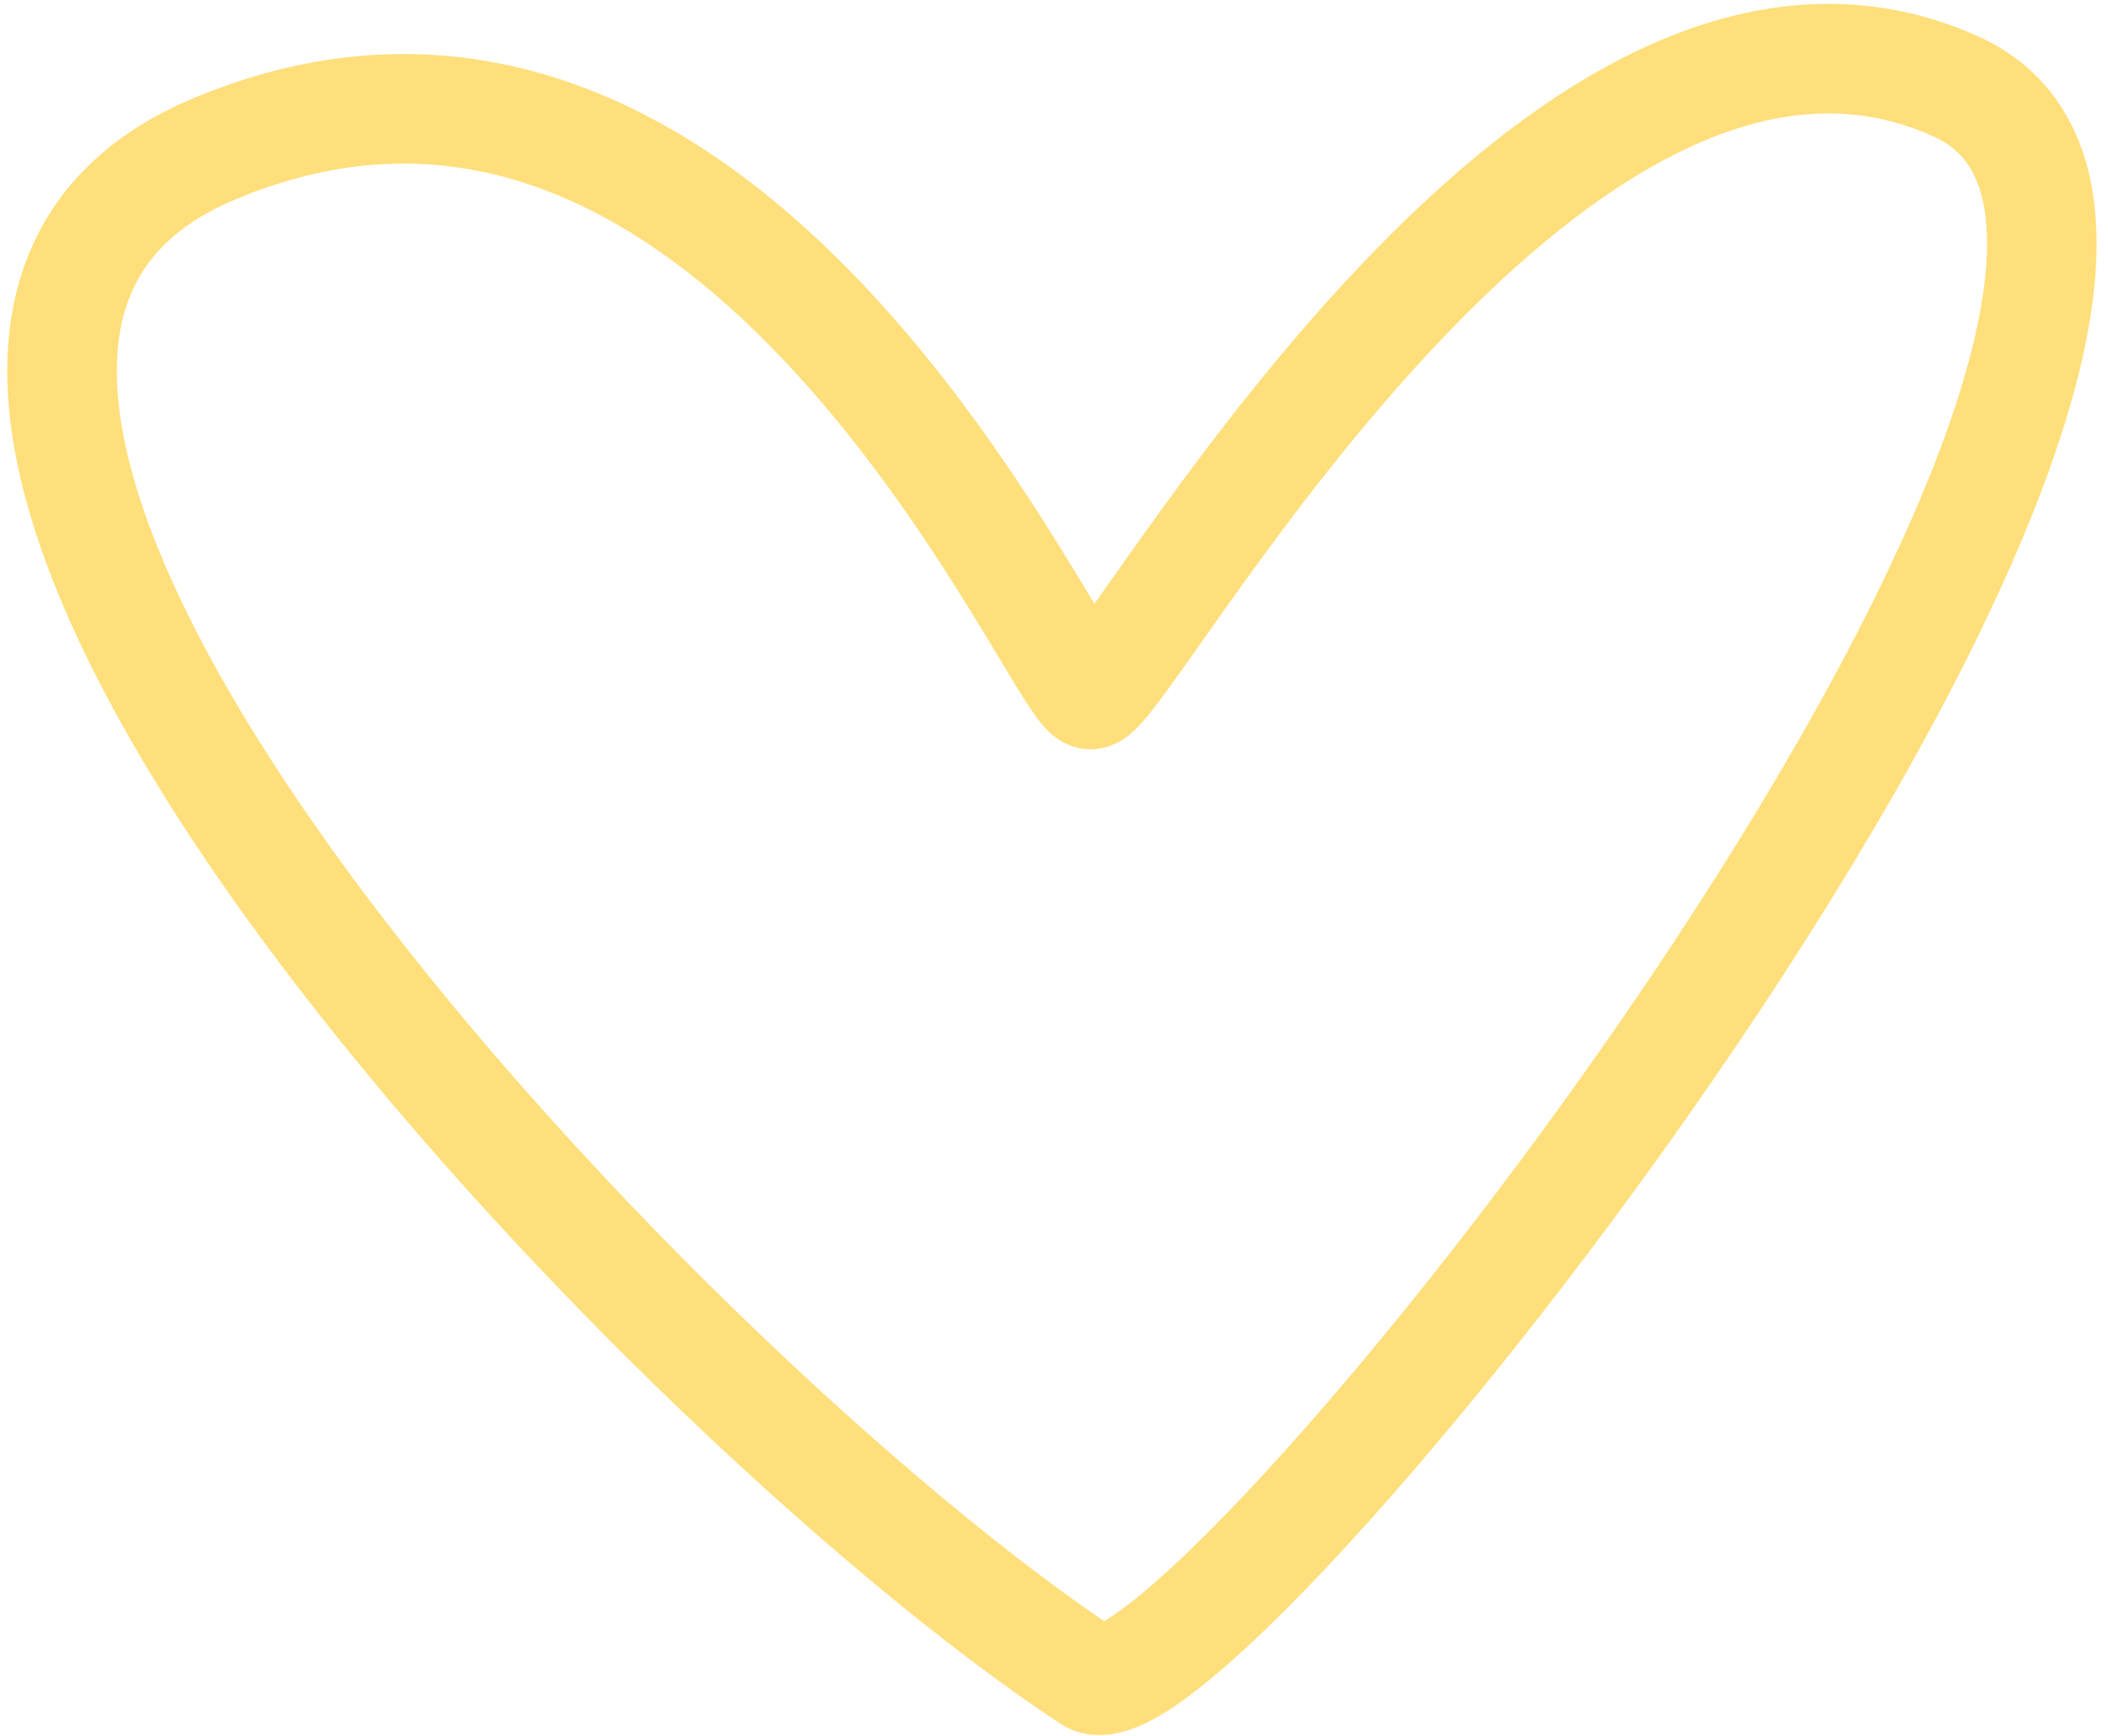
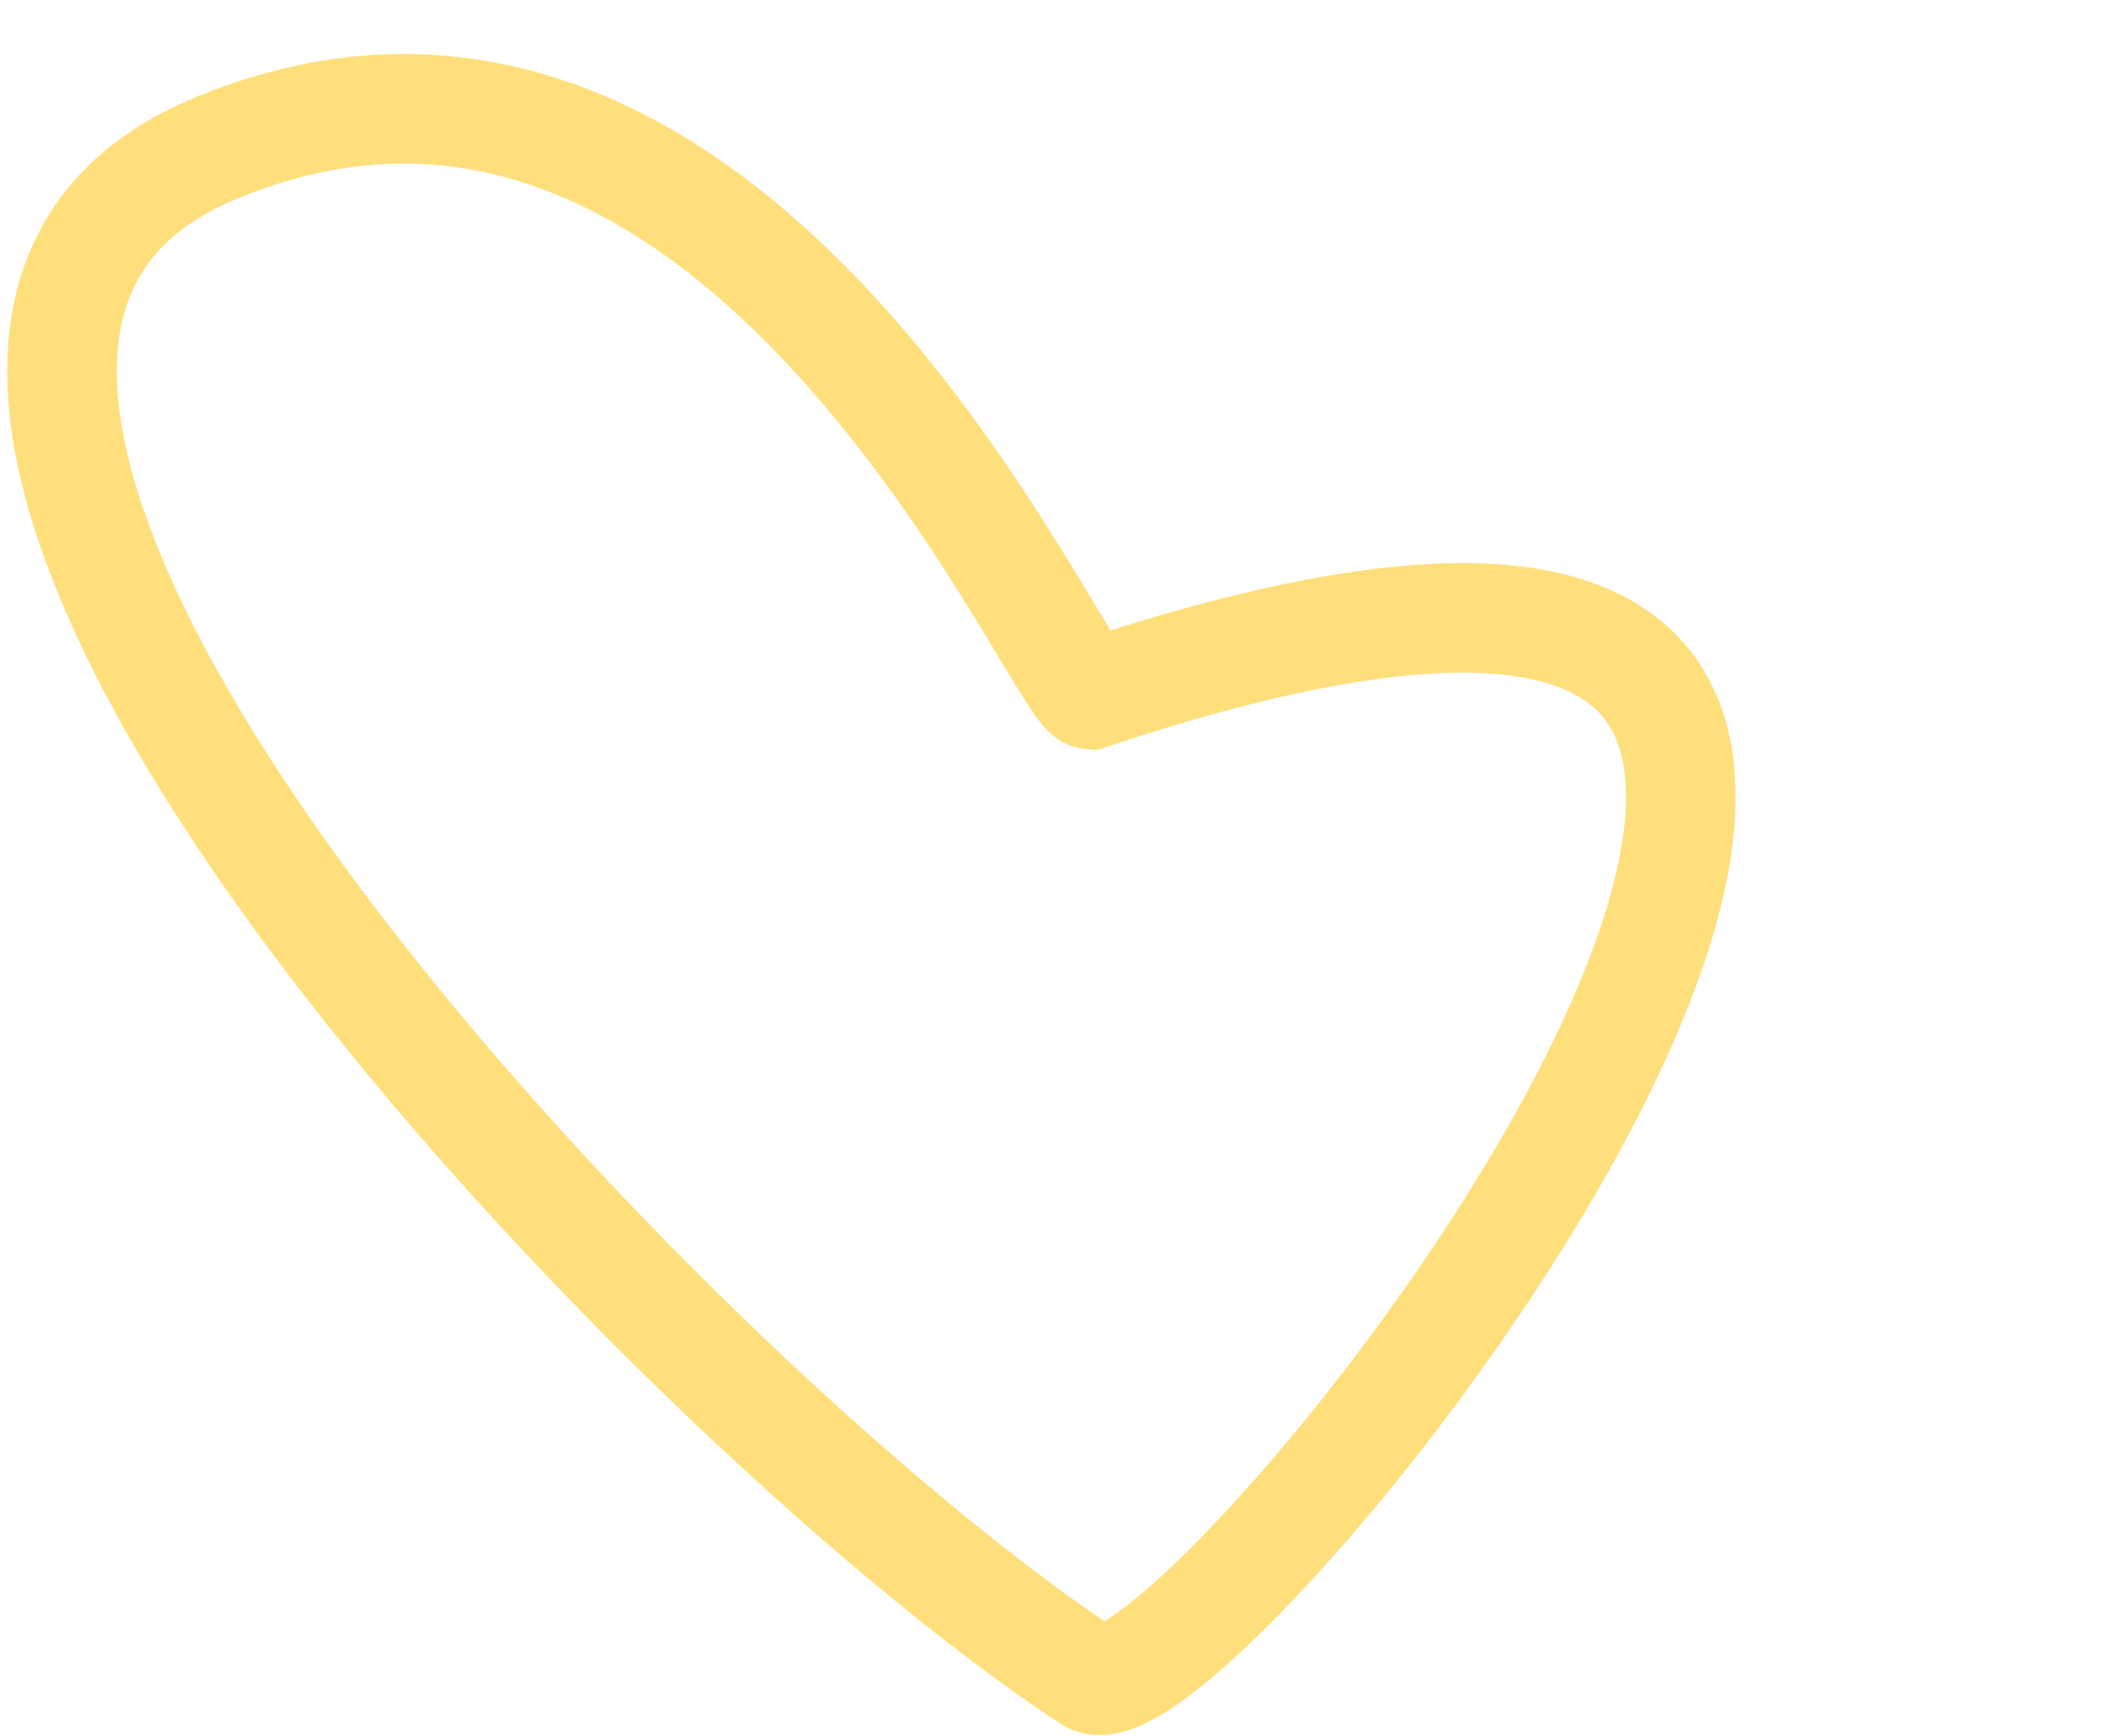
<svg xmlns="http://www.w3.org/2000/svg" width="170" height="140" viewBox="0 0 170 140" fill="none">
-   <path d="M17.299 11.997C59.767 -5.769 85.319 55.748 87.937 56.014C90.555 56.279 124.794 -7.89 157.707 6.959C190.619 21.808 96.56 140.999 87.937 135.327C53.226 112.495 -25.168 29.763 17.299 11.997Z" stroke="#FFDF7B" stroke-width="8.837" stroke-linecap="round" />
+   <path d="M17.299 11.997C59.767 -5.769 85.319 55.748 87.937 56.014C190.619 21.808 96.56 140.999 87.937 135.327C53.226 112.495 -25.168 29.763 17.299 11.997Z" stroke="#FFDF7B" stroke-width="8.837" stroke-linecap="round" />
</svg>